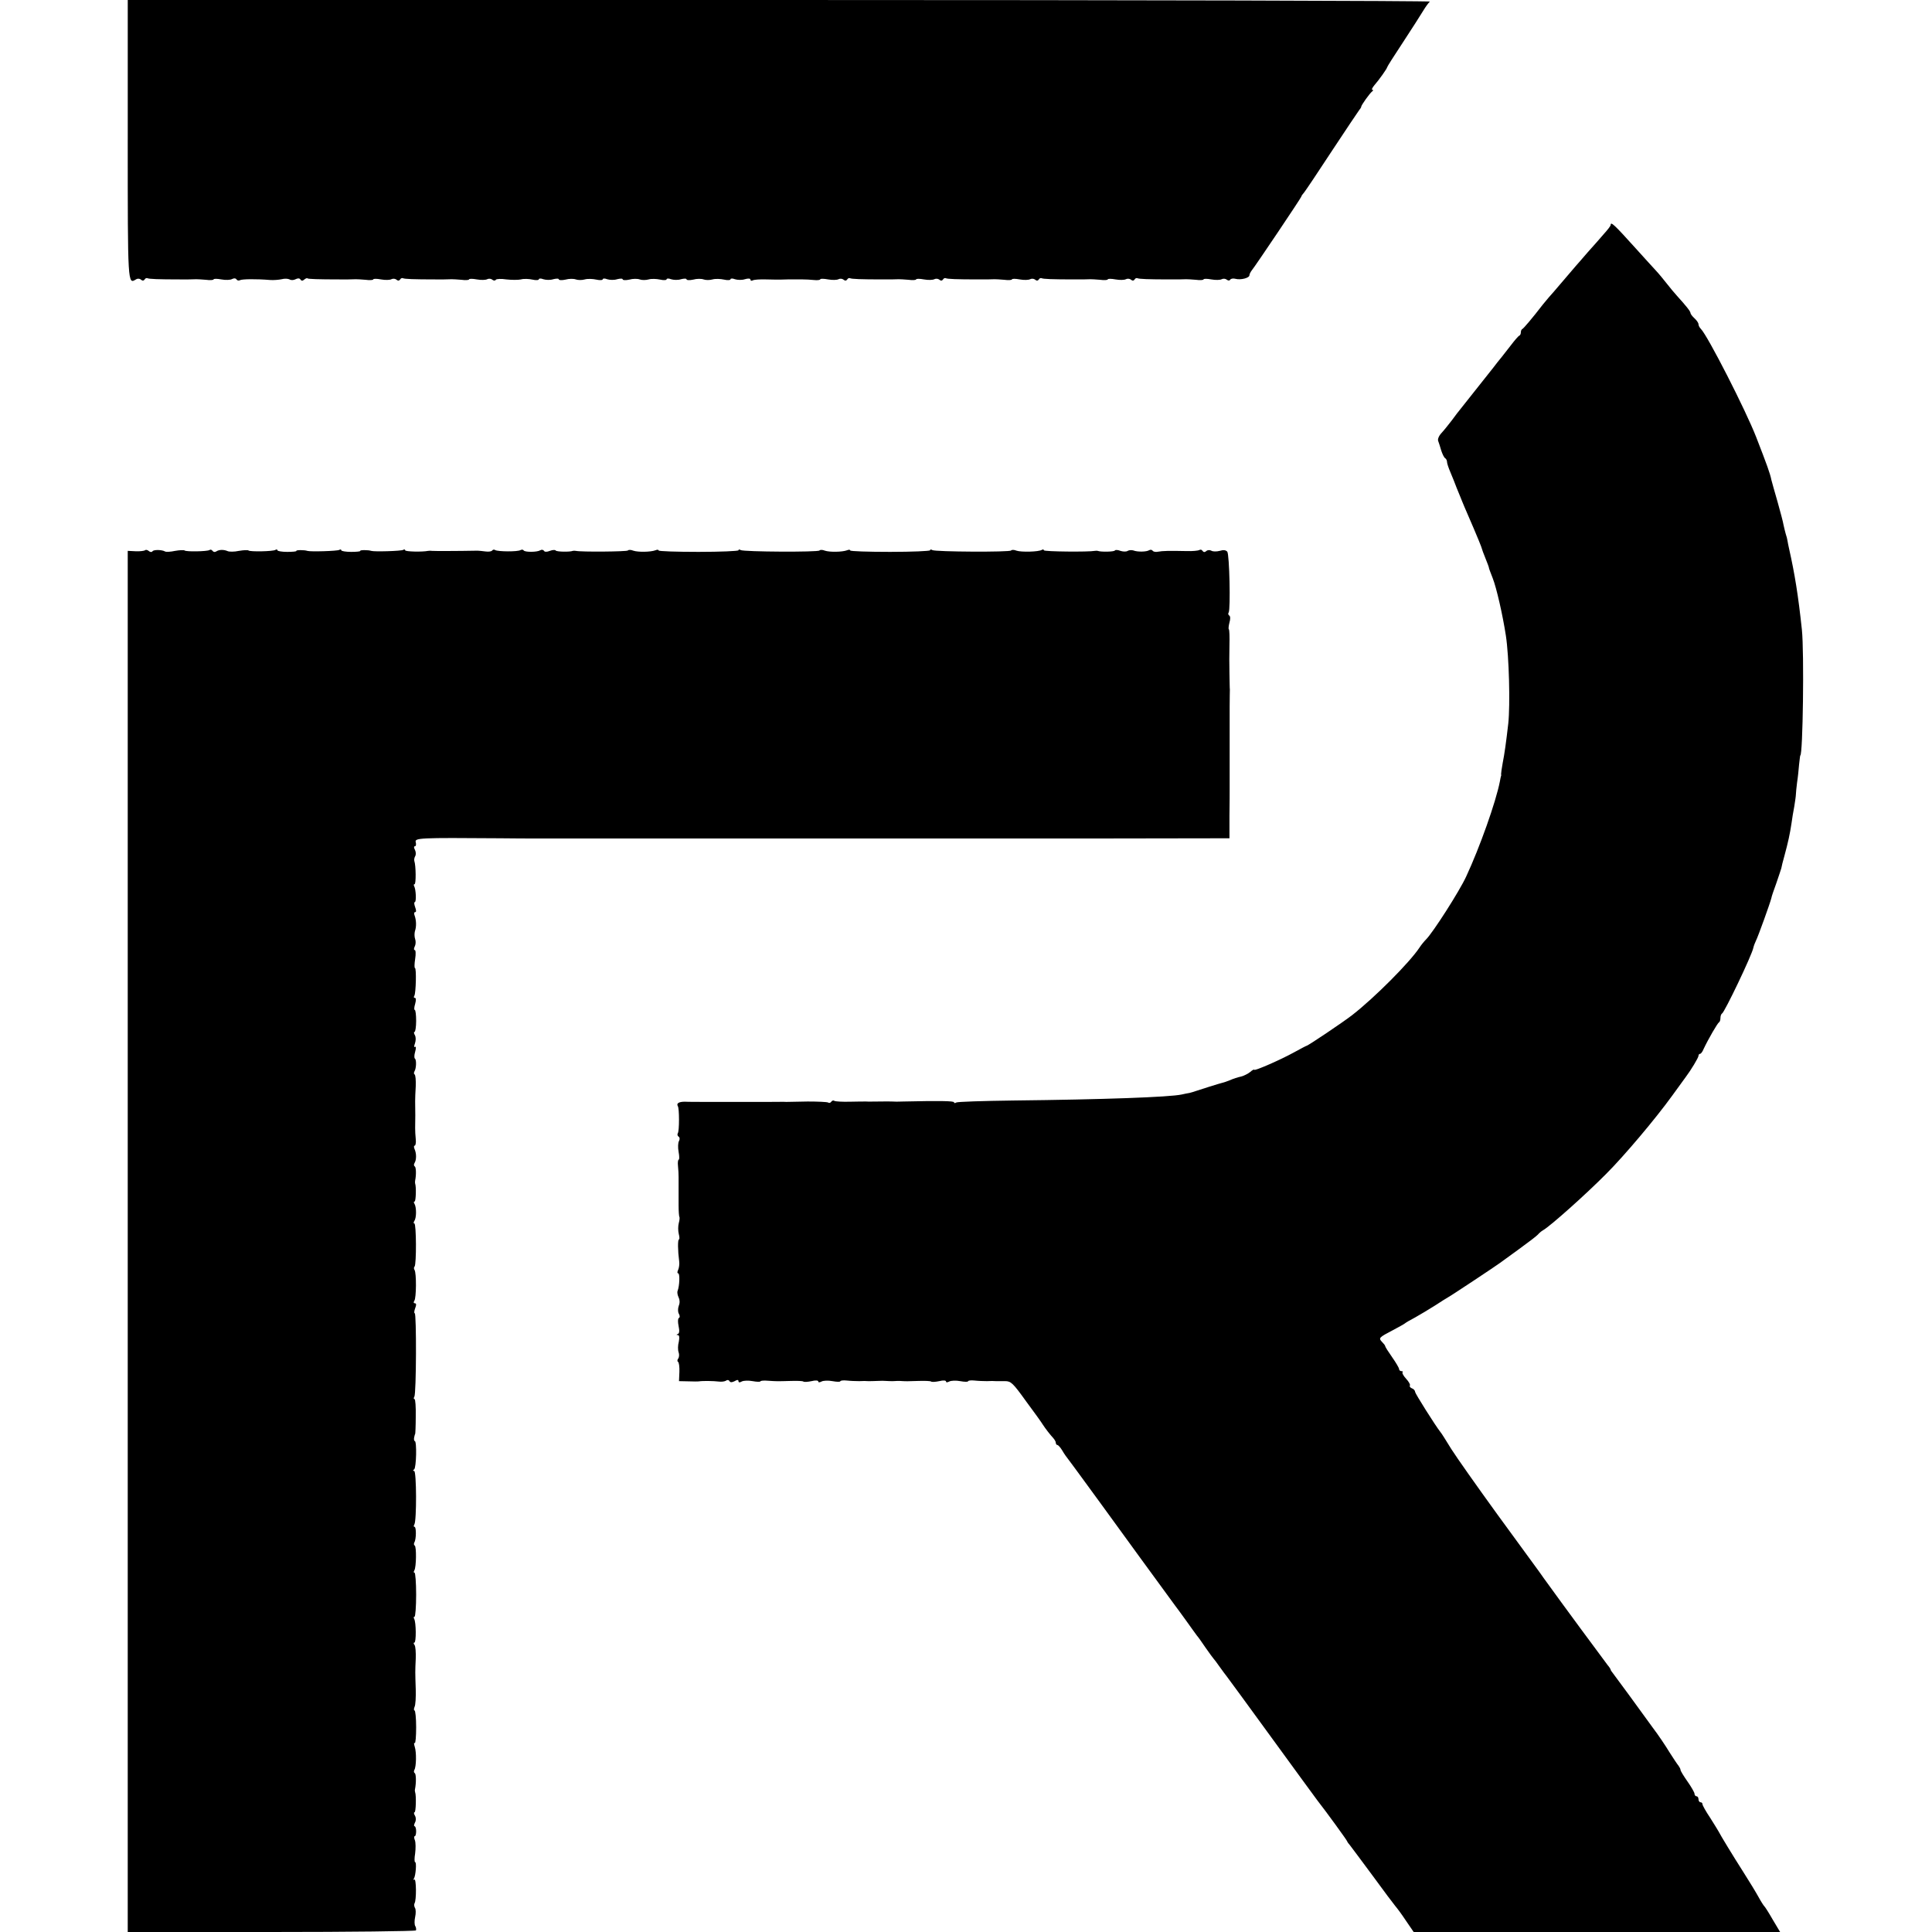
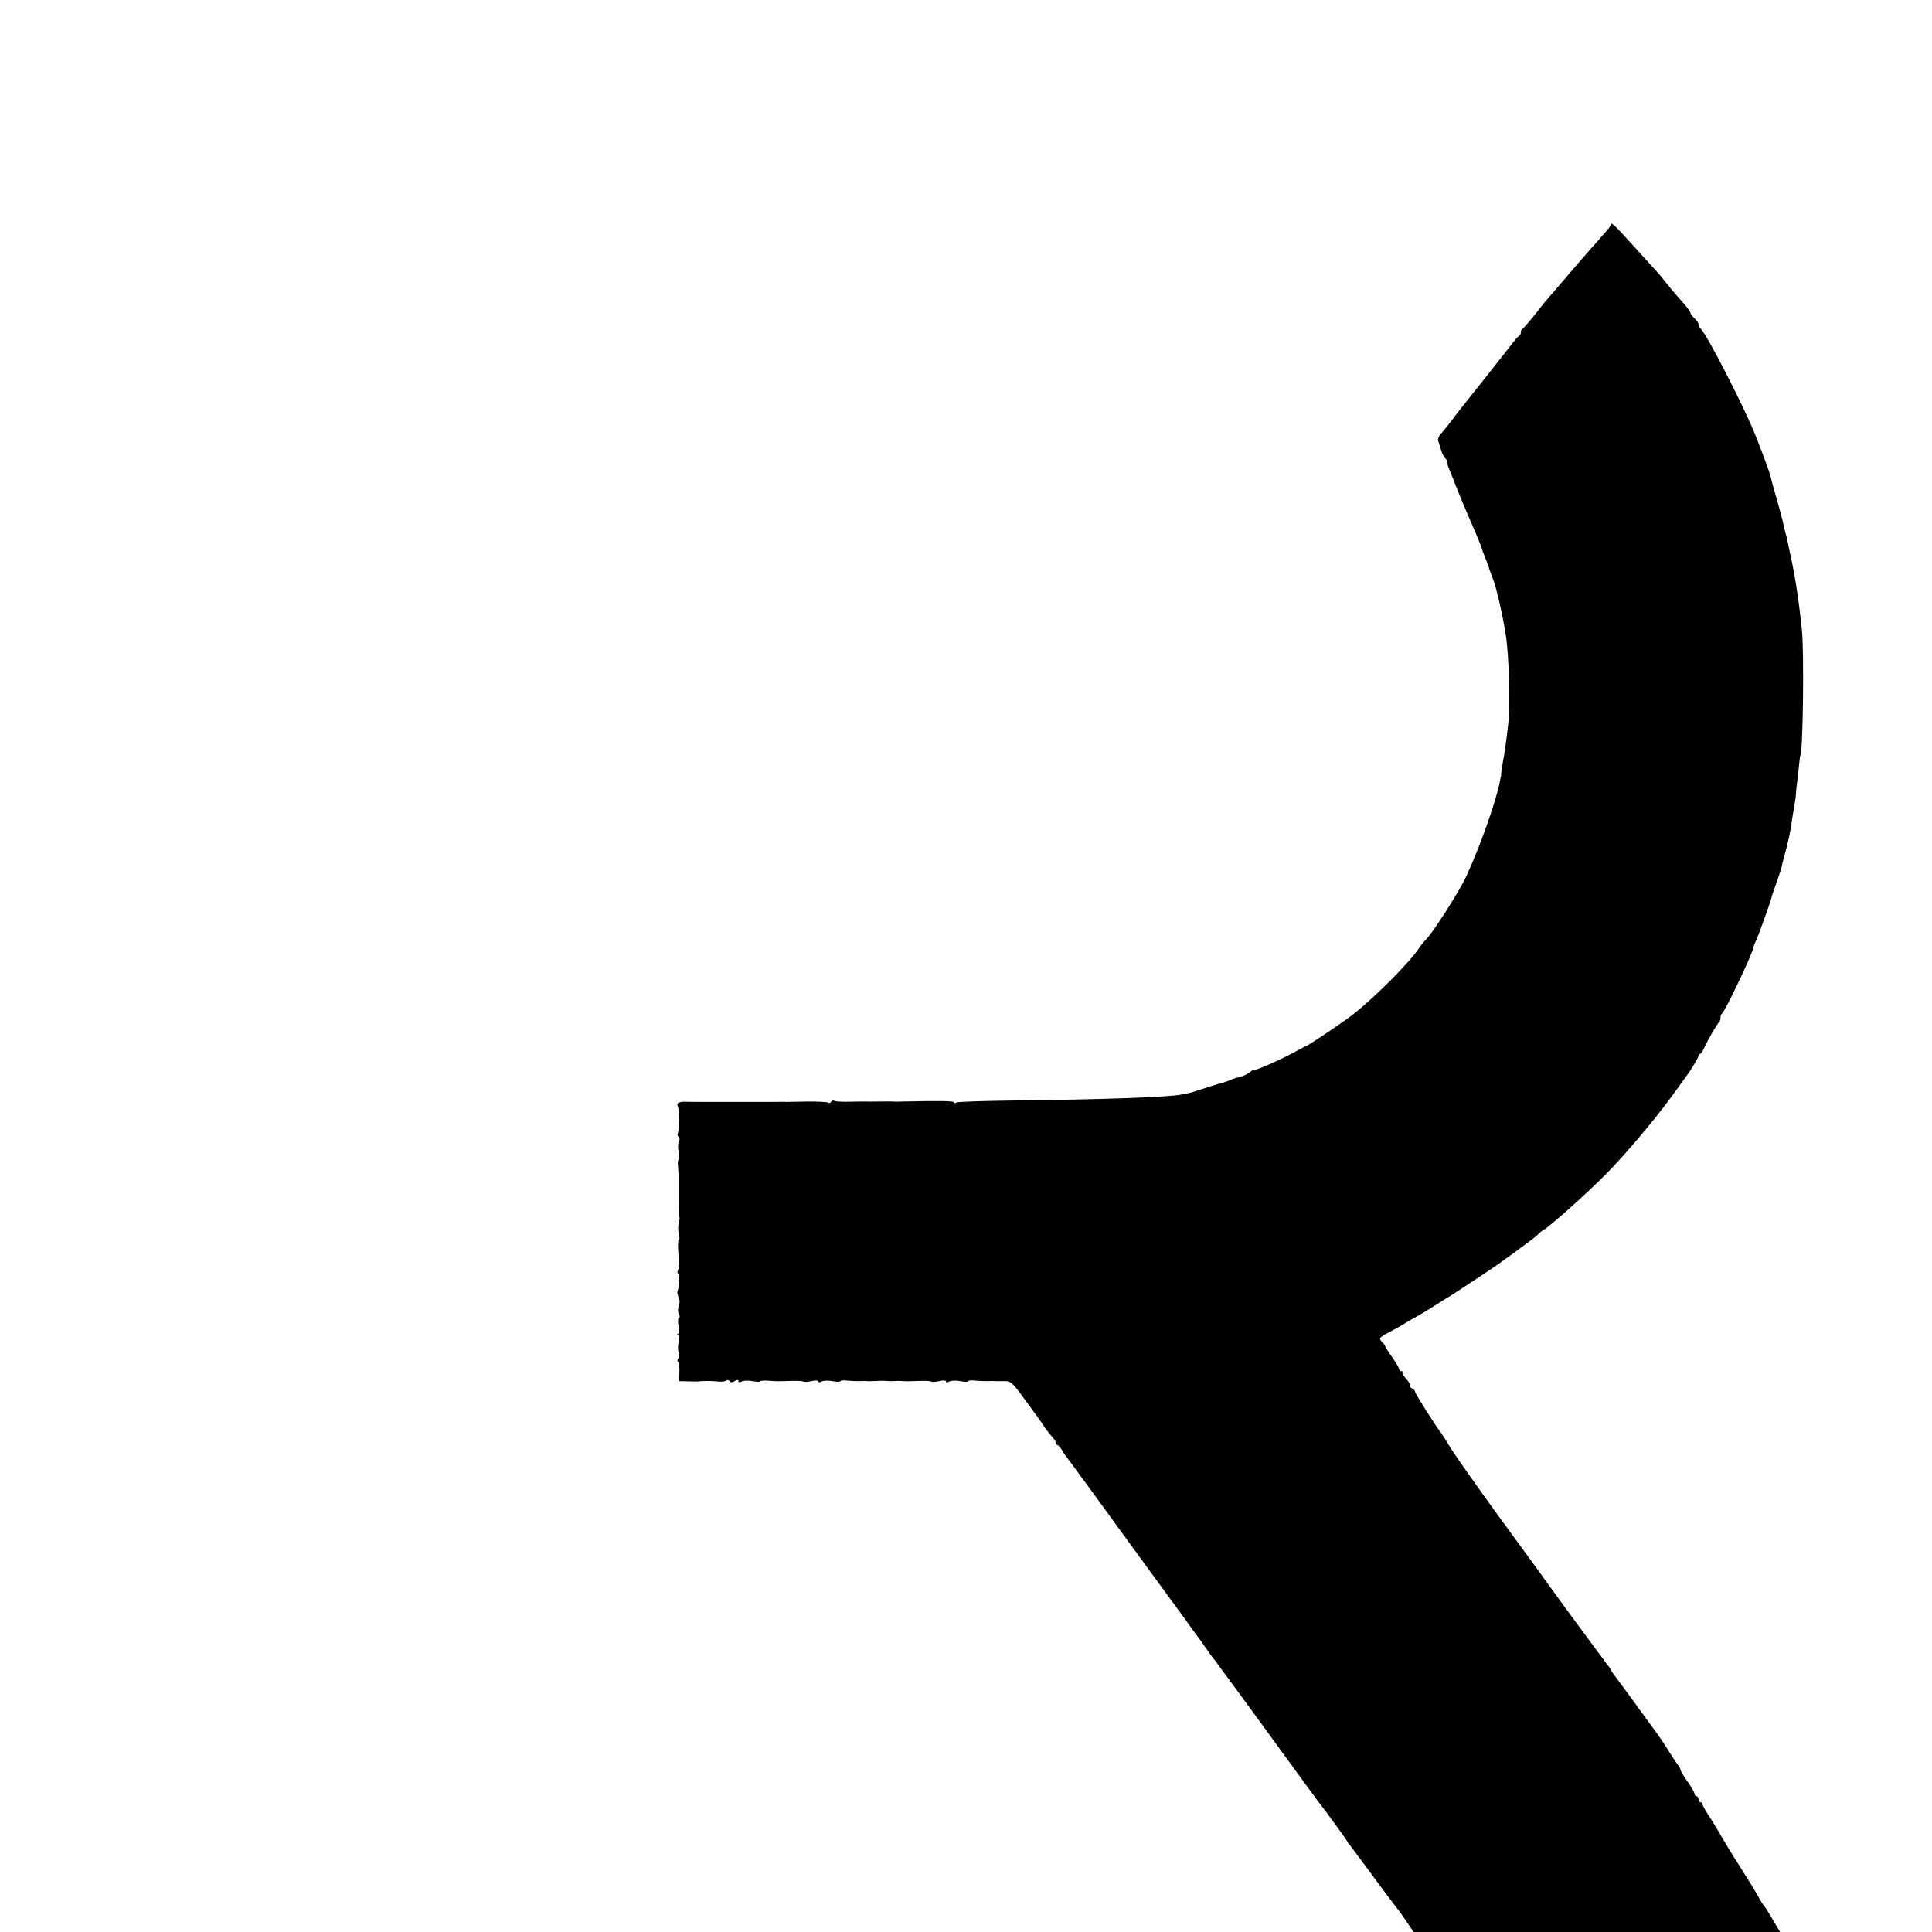
<svg xmlns="http://www.w3.org/2000/svg" version="1.0" width="968pt" height="968pt" viewBox="0 0 968 968" preserveAspectRatio="xMidYMid meet">
  <g transform="translate(0,968) scale(0.1,-0.1)" fill="#000000" stroke="none">
-     <path d="M640 8981 c0 -731 0 -726 41 -701 7 5 18 5 25 -1 8 -7 14 -6 19 1 3 6 10 8 14 6 7 -4 54 -6 164 -6 9 0 28 0 42 0 14 0 31 1 38 1 6 0 29 -1 50 -3 20 -3 37 -1 37 2 0 4 18 4 39 0 21 -4 46 -3 54 2 10 5 18 4 22 -2 4 -6 11 -7 17 -4 10 6 80 7 153 1 17 -1 42 1 56 4 15 4 32 3 40 -1 7 -5 21 -4 30 1 12 6 20 5 24 -1 5 -8 11 -8 19 -1 7 6 15 9 17 6 4 -3 52 -5 162 -5 9 0 28 0 42 0 14 0 31 1 38 1 6 0 29 -1 50 -3 20 -3 37 -1 37 2 0 4 18 4 39 0 22 -4 45 -3 52 1 8 4 19 3 25 -2 8 -7 14 -6 19 1 3 6 10 8 14 6 7 -4 54 -6 164 -6 9 0 28 0 42 0 14 0 31 1 38 1 6 0 29 -1 50 -3 20 -3 37 -1 37 2 0 4 18 4 39 0 22 -4 45 -3 52 1 8 4 19 3 25 -2 7 -6 15 -6 18 -1 3 5 27 6 53 2 27 -3 60 -3 73 0 14 4 40 3 58 -1 17 -4 32 -3 32 2 0 4 10 5 22 0 13 -4 35 -5 50 0 16 4 28 4 28 -1 0 -4 15 -5 33 -1 18 5 41 5 52 1 11 -4 31 -4 45 0 14 4 40 3 58 -1 17 -4 32 -3 32 2 0 4 10 5 22 0 13 -4 35 -5 50 0 16 4 28 4 28 -1 0 -4 15 -5 33 -1 18 5 41 5 52 1 11 -4 31 -4 45 0 14 4 40 3 58 -1 17 -4 32 -3 32 2 0 4 10 5 22 0 13 -4 35 -5 50 0 16 4 28 4 28 -1 0 -4 15 -5 33 -1 18 5 41 5 52 1 11 -4 31 -4 45 0 14 4 40 3 58 -1 17 -4 32 -3 32 2 0 4 10 5 22 0 13 -4 35 -5 50 0 17 5 28 4 28 -2 0 -6 5 -7 11 -4 6 4 36 6 67 5 31 -1 63 -1 70 -1 6 0 23 1 37 1 14 0 32 0 40 0 8 0 25 0 38 0 12 0 37 -1 55 -3 17 -2 32 0 32 4 0 3 18 3 39 -1 22 -4 45 -3 52 1 8 4 19 3 25 -2 8 -7 14 -6 19 1 3 6 10 8 14 6 7 -4 54 -6 164 -6 9 0 28 0 42 0 14 0 31 1 38 1 6 0 29 -1 50 -3 20 -3 37 -1 37 2 0 4 18 4 39 0 22 -4 45 -3 52 1 8 4 19 3 25 -2 8 -7 14 -6 19 1 3 6 10 8 14 6 7 -4 54 -6 164 -6 9 0 28 0 42 0 14 0 31 1 38 1 6 0 29 -1 50 -3 20 -3 37 -1 37 2 0 4 18 4 39 0 22 -4 45 -3 52 1 8 4 19 3 25 -2 8 -7 14 -6 19 1 3 6 10 8 14 6 7 -4 54 -6 164 -6 9 0 28 0 42 0 14 0 31 1 38 1 6 0 29 -1 50 -3 20 -3 37 -1 37 2 0 4 18 4 39 0 22 -4 45 -3 52 1 8 4 19 3 25 -2 8 -7 14 -6 19 1 3 6 10 8 14 6 7 -4 54 -6 164 -6 9 0 28 0 42 0 14 0 31 1 38 1 6 0 29 -1 50 -3 20 -3 37 -1 37 2 0 4 18 4 39 0 22 -4 45 -3 52 1 8 4 19 3 25 -2 8 -6 14 -6 18 0 3 5 15 7 26 4 26 -7 70 4 70 18 0 5 5 15 10 22 17 20 250 367 250 372 0 3 7 13 15 22 8 10 71 104 139 208 69 105 130 195 135 202 6 7 11 15 11 18 0 8 43 68 55 77 6 4 6 8 1 8 -5 0 -1 10 10 23 23 26 64 84 64 90 0 3 35 58 78 123 43 66 89 137 102 159 13 22 29 43 34 47 6 4 -1459 8 -3256 8 l-3268 0 0 -699z" />
    <path d="M8070 8553 c0 -5 -15 -24 -33 -44 -17 -20 -54 -62 -82 -93 -27 -32 -55 -63 -60 -69 -6 -7 -35 -41 -65 -76 -30 -36 -62 -72 -70 -81 -8 -10 -22 -26 -30 -36 -53 -69 -96 -119 -102 -122 -5 -2 -8 -10 -8 -17 0 -7 -3 -15 -8 -17 -4 -1 -23 -23 -42 -48 -50 -64 -49 -63 -68 -86 -9 -12 -30 -39 -47 -60 -48 -61 -125 -158 -138 -174 -7 -8 -26 -33 -42 -55 -17 -22 -40 -51 -53 -65 -13 -14 -20 -31 -16 -40 3 -8 10 -29 15 -47 6 -18 14 -35 19 -38 6 -4 10 -12 10 -19 0 -8 8 -31 17 -52 9 -22 17 -41 18 -44 2 -6 22 -57 32 -80 3 -8 7 -17 8 -20 2 -6 9 -22 59 -138 19 -45 36 -86 37 -90 1 -4 5 -16 9 -27 25 -62 31 -80 30 -80 -1 0 8 -24 19 -52 19 -48 50 -184 66 -288 16 -105 22 -346 12 -440 -11 -96 -19 -153 -28 -198 -5 -26 -8 -51 -8 -55 1 -4 1 -9 -1 -12 -1 -3 -3 -14 -5 -25 -20 -103 -101 -331 -169 -477 -33 -72 -166 -280 -201 -315 -9 -9 -24 -27 -33 -41 -49 -74 -224 -250 -337 -338 -45 -35 -222 -154 -229 -154 -2 0 -30 -15 -63 -33 -65 -36 -197 -94 -199 -87 -1 3 -10 -2 -20 -11 -11 -9 -31 -19 -46 -23 -15 -3 -40 -11 -55 -18 -15 -6 -32 -12 -38 -13 -13 -3 -115 -35 -135 -42 -8 -3 -22 -7 -30 -9 -8 -1 -26 -5 -40 -8 -61 -13 -389 -25 -846 -30 -149 -2 -277 -6 -283 -10 -6 -4 -11 -4 -11 1 0 7 -74 8 -255 4 -22 -1 -47 -1 -55 0 -8 0 -37 1 -65 0 -27 0 -57 -1 -65 0 -8 0 -45 0 -82 -1 -37 -1 -71 1 -77 4 -5 4 -12 2 -16 -4 -4 -6 -11 -8 -16 -4 -6 3 -52 5 -102 5 -51 -1 -99 -2 -107 -2 -8 1 -49 0 -90 0 -41 0 -83 0 -92 0 -10 0 -82 0 -160 0 -79 0 -154 0 -167 1 -29 0 -43 -8 -35 -22 4 -5 6 -36 6 -68 0 -32 -2 -63 -6 -68 -3 -6 -2 -13 4 -17 6 -4 7 -12 2 -22 -5 -8 -6 -33 -2 -54 4 -21 4 -39 1 -39 -4 0 -6 -15 -4 -32 2 -18 3 -43 3 -55 0 -13 0 -30 0 -38 0 -39 0 -54 0 -104 0 -30 2 -56 4 -58 2 -3 1 -17 -3 -31 -4 -15 -4 -39 0 -55 4 -15 4 -27 1 -27 -7 0 -6 -58 1 -110 2 -14 -1 -33 -5 -42 -5 -10 -5 -18 0 -18 9 0 7 -63 -3 -88 -3 -7 0 -22 5 -32 6 -12 7 -28 1 -42 -5 -14 -5 -31 0 -40 6 -10 6 -19 0 -22 -5 -3 -5 -21 -1 -40 5 -24 4 -37 -4 -40 -8 -3 -8 -5 0 -5 8 -1 9 -12 5 -34 -5 -18 -5 -41 -1 -52 4 -11 3 -25 -2 -32 -5 -6 -5 -14 -1 -16 5 -3 8 -26 7 -51 l-2 -46 47 -1 c25 -1 49 -1 54 0 18 3 74 2 97 -1 14 -2 30 0 37 4 6 5 14 5 18 -2 4 -7 12 -7 26 0 13 8 19 7 19 0 0 -7 6 -8 16 -2 9 5 34 6 55 2 21 -4 39 -4 39 -1 0 3 17 5 38 3 45 -3 44 -3 114 -1 32 1 60 0 63 -3 4 -3 22 -2 41 2 20 5 34 4 34 -2 0 -5 6 -5 16 0 9 5 34 6 55 2 21 -4 39 -4 39 -1 0 4 15 6 33 4 17 -2 46 -3 62 -3 17 1 37 1 45 0 8 0 29 0 45 1 17 1 37 1 45 0 8 -1 24 -1 35 -1 11 1 26 1 33 1 30 -2 40 -2 94 0 32 1 60 0 63 -3 4 -3 22 -2 41 2 20 5 34 4 34 -2 0 -5 6 -5 16 0 9 5 34 6 55 2 21 -4 39 -4 39 -1 0 4 15 6 33 4 17 -2 46 -3 62 -3 17 1 37 1 45 0 8 0 29 0 46 0 29 0 39 -9 105 -101 41 -55 79 -108 84 -117 13 -20 37 -51 52 -67 7 -8 13 -18 13 -24 0 -6 4 -11 8 -11 4 0 15 -12 24 -27 9 -16 24 -37 33 -48 8 -11 45 -60 81 -110 36 -49 74 -101 84 -115 10 -14 95 -131 189 -260 94 -129 175 -240 179 -245 5 -6 29 -39 55 -75 25 -36 50 -69 54 -75 5 -5 24 -32 43 -60 19 -27 37 -52 40 -55 3 -3 17 -21 30 -40 14 -19 30 -42 37 -50 6 -8 107 -145 223 -305 116 -159 219 -301 230 -315 44 -56 150 -202 150 -206 0 -2 7 -12 15 -21 8 -10 59 -79 114 -153 54 -74 105 -142 112 -150 8 -9 32 -41 53 -73 l39 -57 918 0 918 0 -37 62 c-20 35 -39 65 -43 68 -3 3 -16 23 -28 45 -12 22 -46 78 -76 125 -53 83 -115 185 -125 205 -3 6 -22 36 -42 68 -21 31 -38 62 -38 67 0 6 -4 10 -10 10 -5 0 -10 7 -10 15 0 8 -4 15 -10 15 -5 0 -10 6 -10 13 0 6 -16 34 -35 61 -19 27 -35 53 -35 58 0 5 -5 14 -10 21 -6 7 -26 37 -45 67 -18 30 -56 87 -85 125 -28 39 -82 113 -120 165 -38 52 -74 100 -79 107 -6 7 -11 15 -11 17 0 3 -7 14 -15 23 -12 15 -248 335 -300 408 -8 11 -28 38 -43 60 -16 22 -111 152 -211 289 -100 138 -203 284 -229 325 -26 42 -50 81 -55 86 -26 33 -126 192 -127 201 0 7 -7 15 -16 18 -8 3 -13 10 -10 14 3 5 -6 20 -19 34 -13 14 -21 29 -18 32 4 3 1 6 -5 6 -7 0 -12 5 -12 10 0 6 -16 33 -35 60 -19 27 -35 52 -35 56 0 3 -7 12 -16 21 -18 19 -15 22 56 59 30 16 57 31 60 34 3 3 25 16 50 29 25 14 70 41 100 60 30 20 60 38 65 41 11 5 243 159 260 172 6 4 48 35 95 69 47 34 90 67 95 73 6 7 17 17 26 22 36 20 217 182 317 283 90 90 247 276 330 391 34 47 65 90 69 95 25 33 63 96 63 105 0 5 3 10 8 10 4 0 12 10 17 23 24 51 71 132 78 135 4 2 7 12 7 22 0 10 4 20 8 22 12 5 151 295 157 330 2 9 8 25 13 35 10 19 71 188 77 213 1 8 13 42 25 75 11 33 23 67 25 75 1 8 8 35 15 60 19 70 28 111 36 165 3 22 9 60 14 85 4 25 8 52 8 60 0 8 3 35 6 60 4 25 8 65 10 90 3 25 5 45 6 45 13 0 20 516 8 630 -18 170 -36 281 -64 405 -3 14 -7 32 -8 40 -1 8 -5 24 -9 35 -3 11 -8 31 -11 45 -2 14 -16 66 -30 116 -15 50 -28 100 -31 110 -6 31 -22 75 -76 214 -52 134 -243 508 -277 542 -7 7 -12 17 -12 23 0 7 -9 20 -20 30 -11 10 -20 22 -20 26 0 9 -21 35 -68 87 -13 14 -35 41 -50 60 -15 19 -40 50 -57 68 -16 17 -61 67 -100 110 -108 120 -125 135 -125 117z" />
-     <path d="M727 6923 c-4 -3 -25 -6 -47 -5 l-40 2 0 -3460 0 -3460 719 0 c396 0 722 4 725 8 2 4 1 14 -3 21 -5 7 -5 28 -1 46 4 18 4 39 -1 46 -4 7 -5 17 -2 23 10 15 9 125 -1 119 -5 -4 -6 -1 -2 5 9 15 14 82 6 82 -4 0 -4 20 0 44 3 24 3 53 -1 65 -5 11 -5 21 -1 21 4 0 7 11 7 25 0 14 -4 25 -8 25 -4 0 -3 8 2 18 6 11 6 24 0 35 -6 9 -6 17 -2 17 7 0 9 84 3 100 -1 3 -2 9 -1 14 7 34 6 78 -1 82 -5 3 -5 10 -2 16 10 16 11 89 2 116 -4 13 -5 21 0 19 4 -3 7 33 7 79 0 46 -4 84 -8 84 -4 0 -4 8 0 18 5 9 7 49 6 87 -3 89 -3 90 0 155 1 30 -1 61 -6 68 -5 6 -6 12 -1 12 10 0 9 103 -1 119 -3 6 -3 11 2 11 4 0 8 50 8 110 0 61 -4 110 -8 110 -5 0 -5 5 -1 12 10 16 11 119 2 124 -5 3 -5 10 -2 16 10 16 10 78 1 78 -5 0 -5 5 -1 12 12 18 11 268 -1 268 -7 0 -7 3 0 8 11 8 14 142 3 142 -3 0 -5 8 -3 18 2 9 4 17 5 17 1 0 3 39 3 88 1 48 -2 87 -6 87 -5 0 -5 6 -1 12 10 16 11 418 2 418 -4 0 -3 11 2 25 7 17 6 25 -1 25 -7 0 -8 5 -3 13 10 13 11 138 1 154 -4 6 -4 13 0 17 10 10 9 216 -1 216 -5 0 -4 6 0 13 11 15 11 67 1 85 -5 6 -4 12 0 12 7 0 9 74 3 90 -1 3 -1 10 0 15 6 29 5 67 -2 71 -5 3 -5 11 -1 17 10 16 10 48 0 70 -4 9 -4 17 1 17 4 0 7 15 5 33 -2 17 -3 42 -3 55 1 25 1 101 0 135 0 12 1 46 3 75 1 30 -1 56 -6 59 -4 2 -4 9 0 16 9 15 10 57 2 63 -4 2 -4 18 1 34 5 19 5 28 -1 25 -5 -4 -5 3 0 17 5 15 5 31 0 41 -6 9 -6 17 -2 17 4 0 8 25 8 55 0 30 -3 55 -7 55 -4 0 -3 14 2 30 5 19 5 30 -1 30 -6 0 -7 5 -3 11 8 14 11 139 3 139 -3 0 -3 20 1 45 4 25 3 45 -2 45 -5 0 -5 8 0 18 5 9 6 26 2 37 -4 11 -4 29 -1 40 8 22 7 55 -2 79 -4 9 -2 16 3 16 6 0 6 9 0 25 -5 14 -6 25 -2 25 9 0 6 65 -3 80 -3 6 -2 10 2 10 8 0 7 93 -1 116 -2 6 0 17 4 24 5 8 4 22 -1 32 -6 11 -6 18 0 18 5 0 7 9 4 20 -6 22 15 23 422 20 77 -1 145 -1 150 -1 14 0 625 0 650 0 11 0 371 0 800 0 429 0 787 0 795 0 8 0 295 0 637 0 l623 1 0 112 c1 62 1 122 1 133 0 11 0 85 0 165 0 80 0 152 0 160 0 8 0 49 0 90 0 41 1 80 1 85 -1 6 -1 42 -2 80 -1 39 -1 103 0 143 1 41 0 76 -3 79 -3 2 -1 18 3 34 5 17 5 31 -1 35 -5 3 -7 10 -3 15 10 17 4 292 -7 305 -7 8 -19 10 -38 4 -16 -4 -34 -4 -42 1 -7 4 -19 4 -25 -2 -8 -7 -14 -6 -19 1 -3 6 -11 8 -16 4 -6 -3 -34 -6 -62 -5 -93 2 -122 1 -144 -3 -13 -3 -25 0 -28 5 -4 5 -11 6 -18 2 -13 -8 -58 -9 -78 -1 -9 3 -22 2 -29 -2 -7 -5 -24 -4 -36 0 -13 5 -25 6 -28 2 -4 -7 -72 -8 -86 -2 -3 1 -9 1 -15 0 -30 -6 -255 -4 -255 3 0 5 -5 5 -10 2 -16 -10 -103 -12 -127 -4 -12 5 -24 5 -27 1 -5 -9 -380 -7 -395 2 -6 4 -11 4 -11 -1 0 -4 -90 -8 -200 -8 -110 0 -200 3 -200 7 0 4 -7 5 -16 1 -24 -9 -87 -10 -111 -2 -12 5 -24 5 -27 1 -5 -9 -380 -7 -395 2 -6 4 -11 4 -11 -1 0 -4 -90 -8 -200 -8 -110 0 -200 3 -200 7 0 4 -7 5 -16 1 -24 -9 -87 -10 -111 -2 -12 5 -24 5 -27 1 -4 -6 -235 -8 -261 -2 -5 1 -12 1 -15 0 -14 -6 -82 -5 -86 2 -3 4 -16 3 -29 -2 -15 -6 -27 -6 -30 1 -4 5 -12 6 -18 2 -16 -10 -77 -10 -83 -1 -3 5 -10 5 -16 2 -14 -9 -113 -8 -127 0 -5 4 -12 2 -15 -2 -3 -5 -18 -7 -33 -5 -16 2 -34 4 -40 4 -104 -2 -220 -2 -228 -1 -5 1 -14 1 -20 0 -30 -6 -115 -4 -115 3 0 5 -5 5 -10 2 -9 -6 -146 -10 -160 -5 -14 5 -58 5 -55 0 2 -3 -19 -5 -46 -5 -27 0 -49 4 -49 8 0 5 -5 5 -10 2 -9 -6 -146 -10 -160 -5 -14 5 -58 5 -55 0 2 -3 -19 -5 -46 -5 -27 0 -49 4 -49 8 0 5 -5 5 -10 2 -12 -8 -128 -10 -135 -3 -3 3 -24 2 -48 -2 -23 -5 -49 -5 -57 -1 -19 8 -42 8 -57 -2 -6 -4 -14 -3 -18 3 -4 6 -11 8 -16 4 -12 -7 -117 -9 -124 -2 -3 3 -25 2 -48 -2 -23 -5 -45 -6 -50 -3 -15 9 -57 10 -63 1 -3 -5 -11 -5 -18 1 -7 6 -16 8 -19 4z" />
  </g>
</svg>